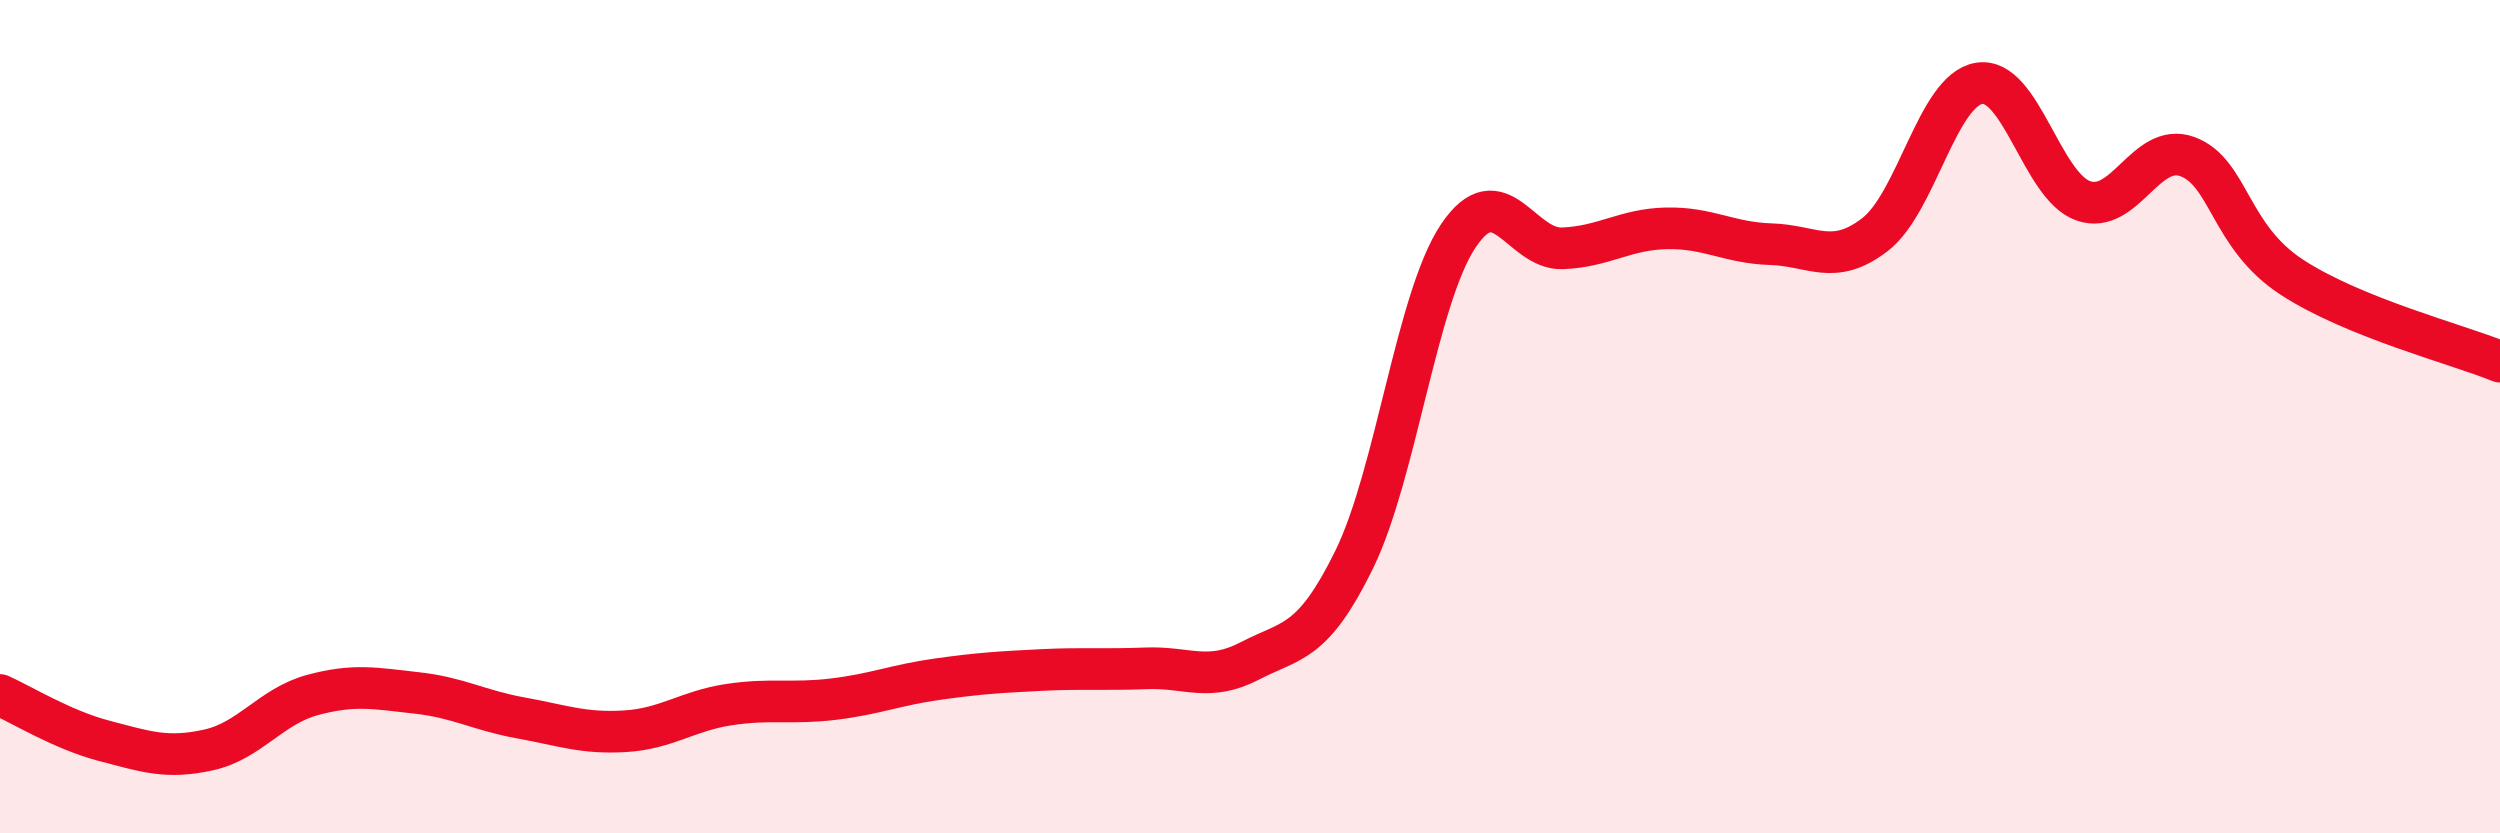
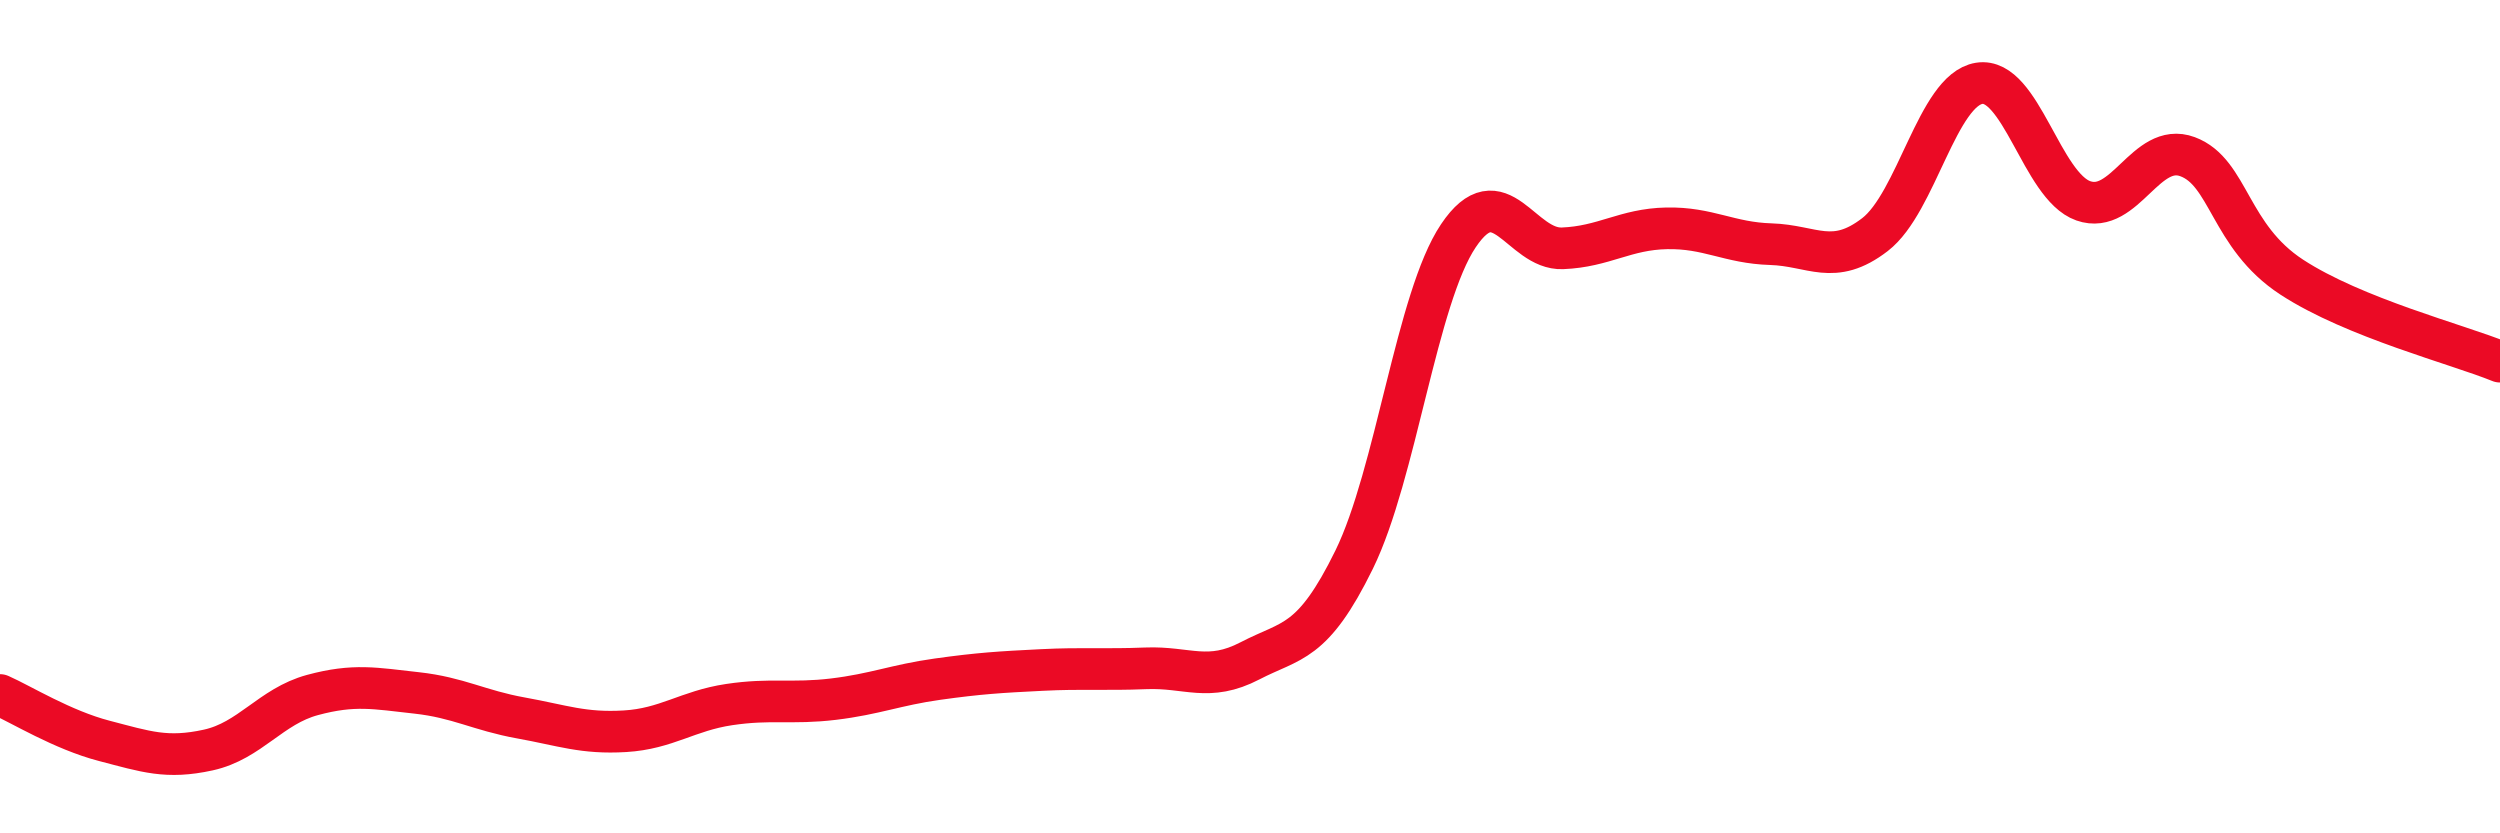
<svg xmlns="http://www.w3.org/2000/svg" width="60" height="20" viewBox="0 0 60 20">
-   <path d="M 0,16.68 C 0.5,16.9 1.5,17.52 2.5,17.78 C 3.5,18.04 4,18.22 5,18 C 6,17.78 6.5,16.95 7.5,16.68 C 8.5,16.41 9,16.52 10,16.63 C 11,16.74 11.5,17.05 12.5,17.23 C 13.5,17.41 14,17.61 15,17.55 C 16,17.49 16.5,17.06 17.5,16.91 C 18.5,16.76 19,16.9 20,16.78 C 21,16.66 21.5,16.44 22.5,16.3 C 23.5,16.16 24,16.13 25,16.08 C 26,16.03 26.5,16.08 27.5,16.04 C 28.5,16 29,16.38 30,15.86 C 31,15.34 31.5,15.47 32.5,13.43 C 33.5,11.39 34,7.15 35,5.66 C 36,4.17 36.5,6 37.5,5.96 C 38.5,5.92 39,5.5 40,5.48 C 41,5.46 41.5,5.83 42.5,5.86 C 43.5,5.89 44,6.4 45,5.63 C 46,4.86 46.5,2.16 47.5,2 C 48.5,1.84 49,4.47 50,4.82 C 51,5.17 51.5,3.39 52.5,3.76 C 53.5,4.13 53.5,5.67 55,6.65 C 56.5,7.63 59,8.27 60,8.68L60 20L0 20Z" fill="#EB0A25" opacity="0.1" stroke-linecap="round" stroke-linejoin="round" />
  <path d="M 0,16.68 C 0.5,16.9 1.5,17.52 2.5,17.78 C 3.5,18.04 4,18.22 5,18 C 6,17.78 6.5,16.95 7.5,16.68 C 8.5,16.41 9,16.52 10,16.63 C 11,16.74 11.5,17.05 12.5,17.23 C 13.5,17.41 14,17.61 15,17.55 C 16,17.49 16.5,17.06 17.5,16.91 C 18.5,16.76 19,16.9 20,16.78 C 21,16.66 21.5,16.44 22.5,16.3 C 23.5,16.16 24,16.13 25,16.08 C 26,16.03 26.5,16.08 27.5,16.04 C 28.5,16 29,16.38 30,15.86 C 31,15.34 31.5,15.47 32.5,13.43 C 33.5,11.39 34,7.15 35,5.66 C 36,4.17 36.5,6 37.5,5.96 C 38.5,5.92 39,5.5 40,5.48 C 41,5.46 41.5,5.83 42.5,5.86 C 43.5,5.89 44,6.4 45,5.63 C 46,4.86 46.5,2.16 47.5,2 C 48.5,1.84 49,4.47 50,4.82 C 51,5.17 51.5,3.39 52.5,3.76 C 53.5,4.13 53.5,5.67 55,6.65 C 56.5,7.63 59,8.27 60,8.68" stroke="#EB0A25" stroke-width="1" fill="none" stroke-linecap="round" stroke-linejoin="round" />
</svg>